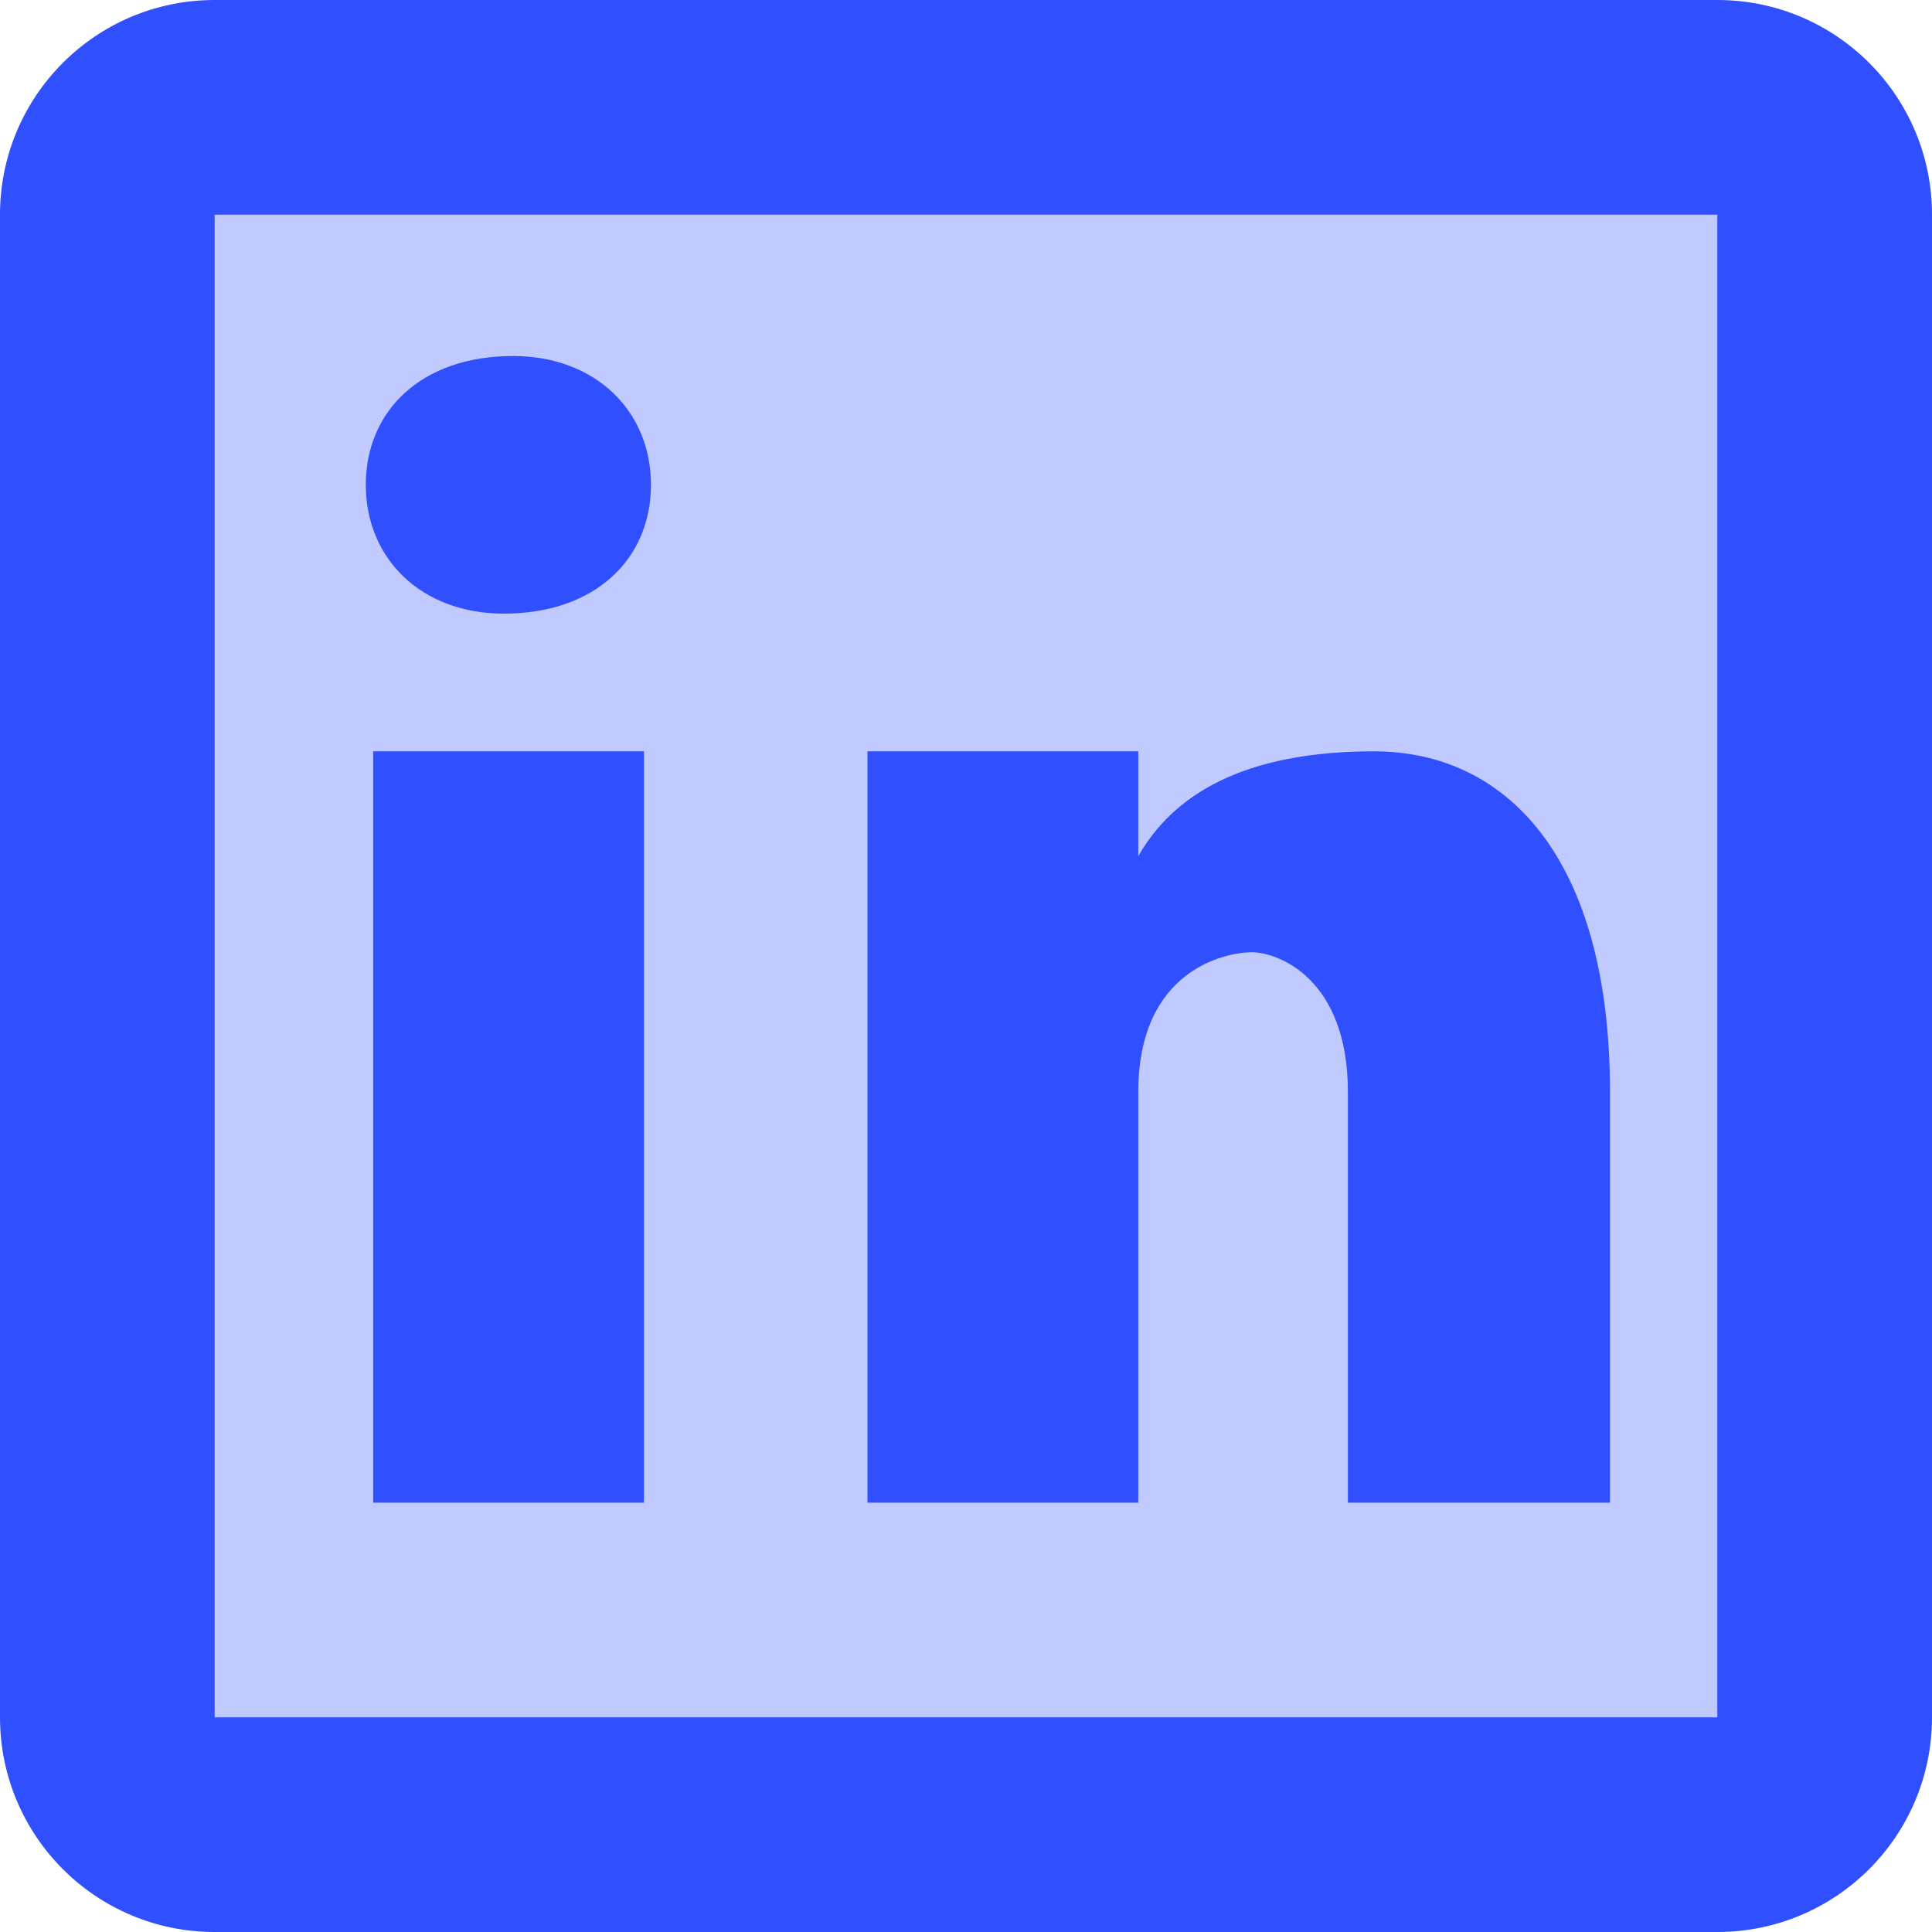
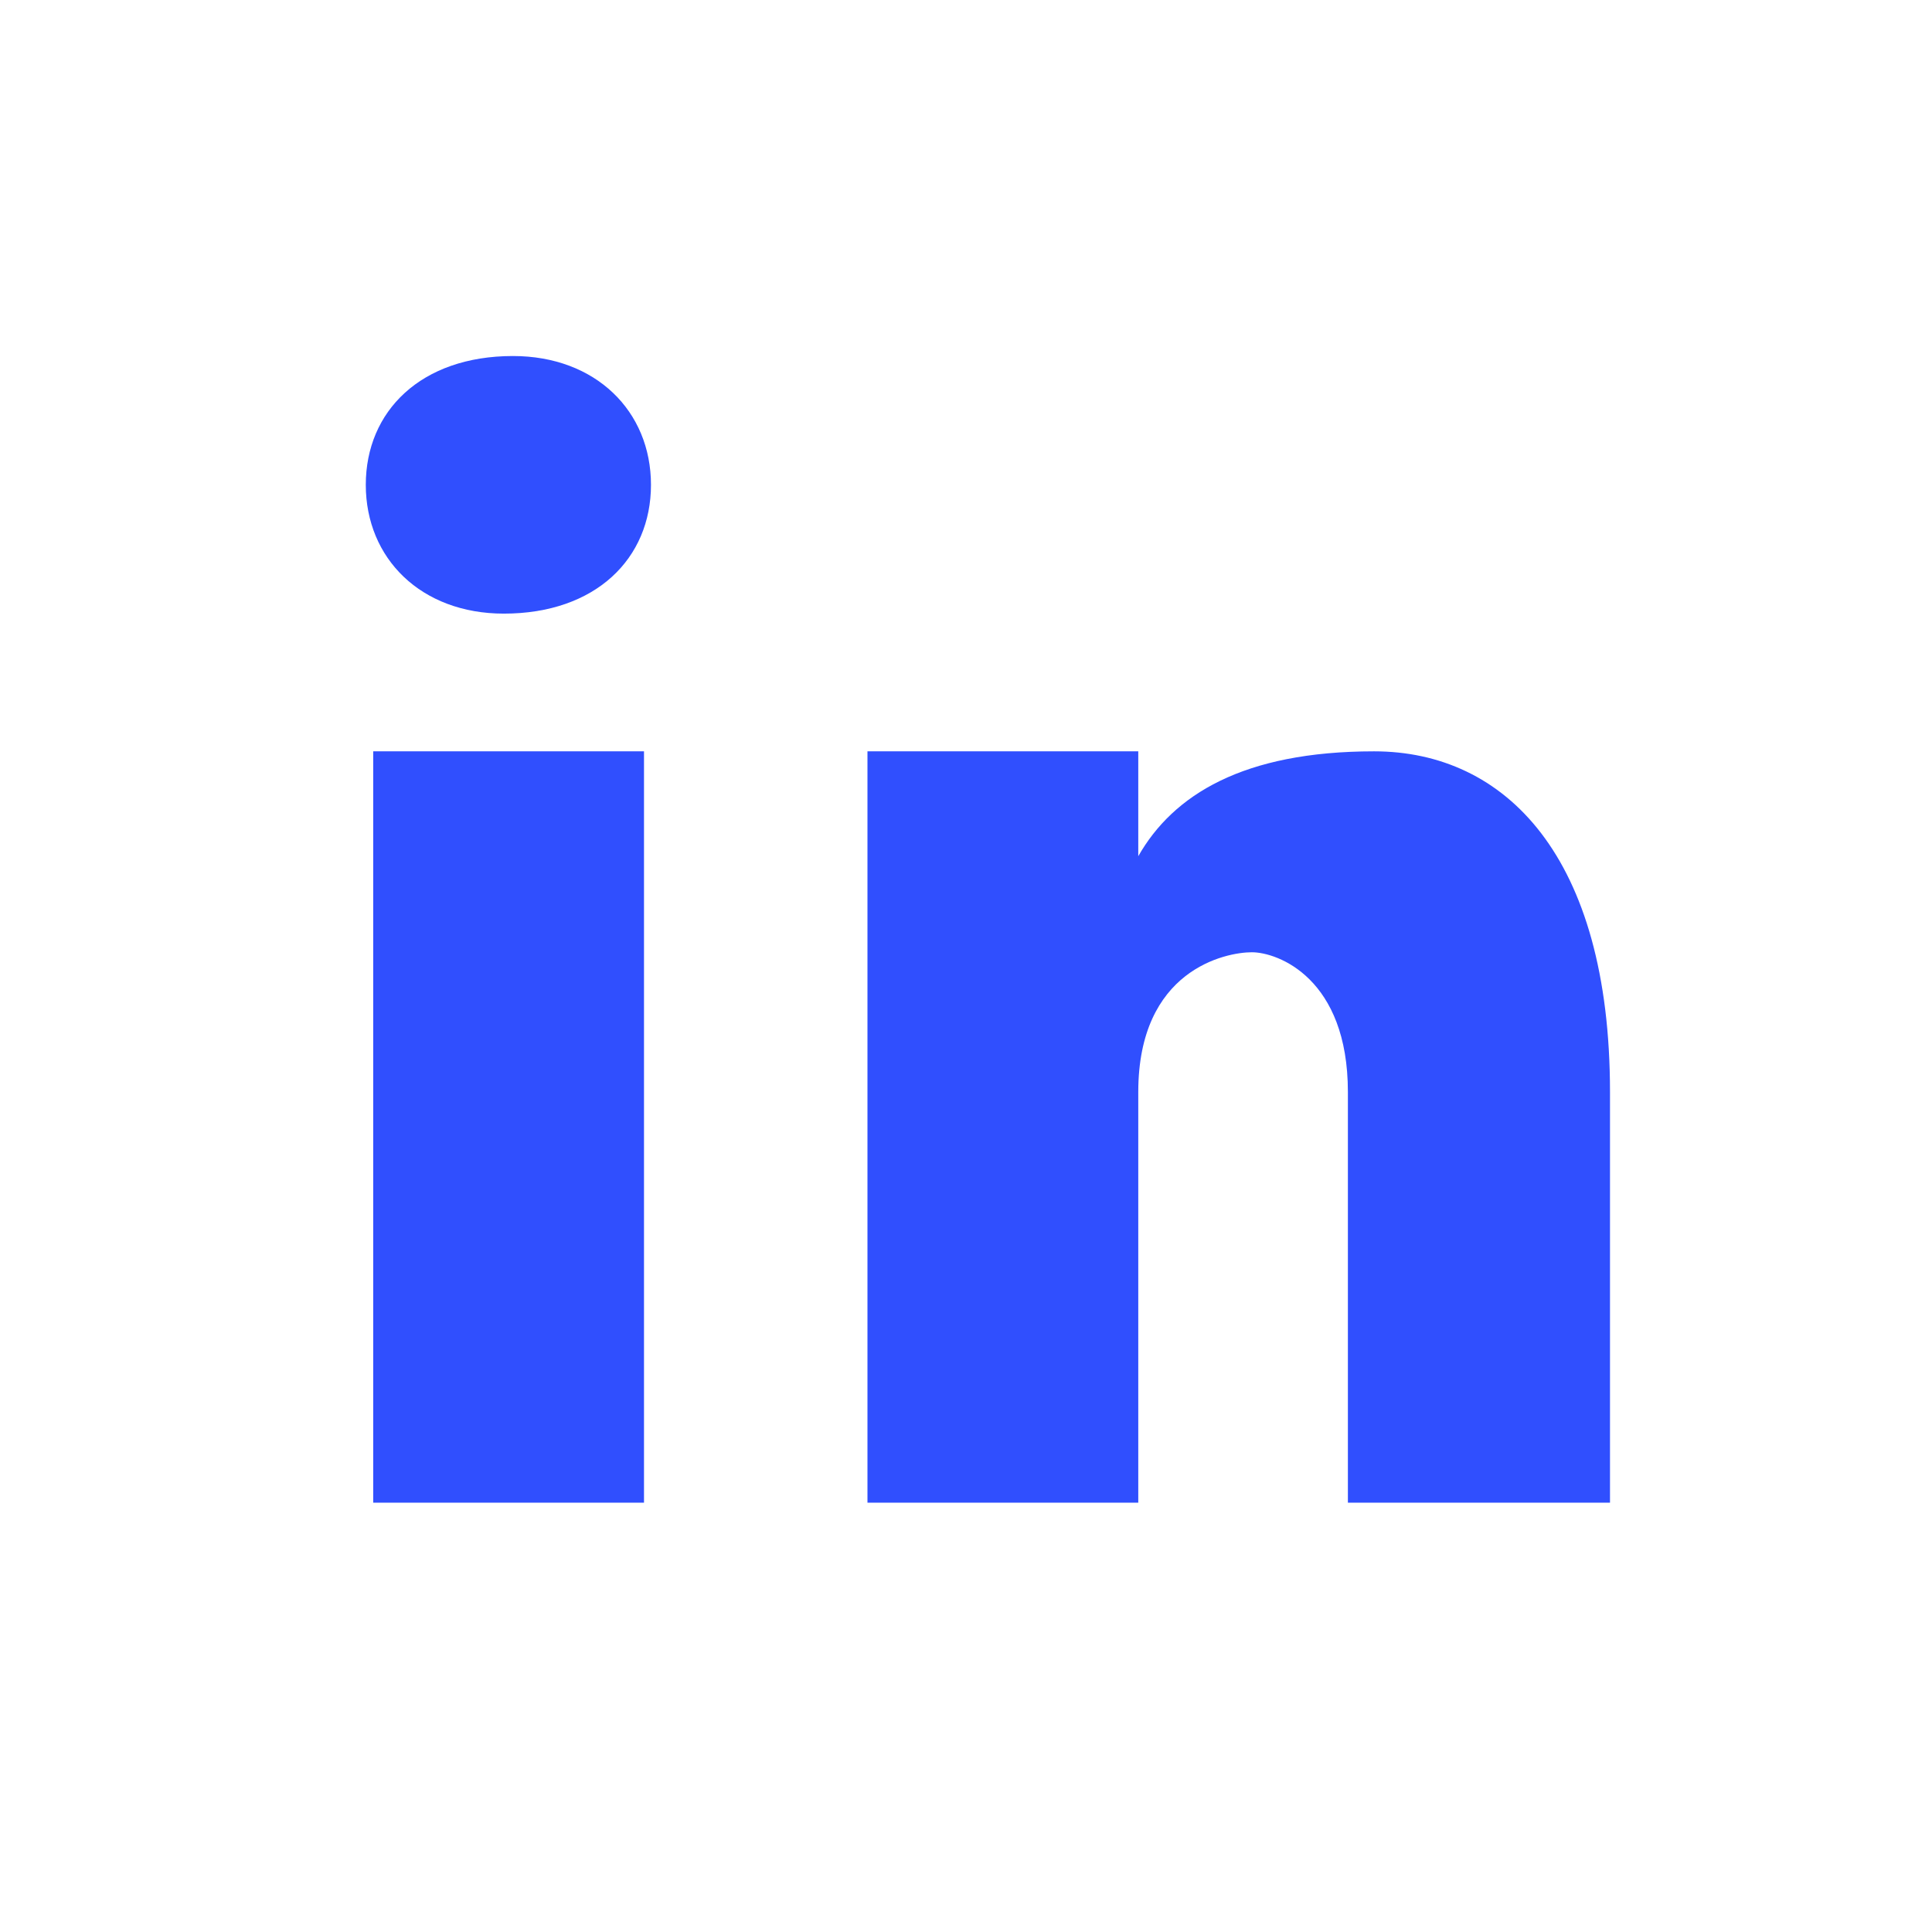
<svg xmlns="http://www.w3.org/2000/svg" width="18px" height="18px" viewBox="0 0 18 18" version="1.1">
  <title>icons8-linkedin(1)</title>
  <g id="Rancho-El-Pino" stroke="none" stroke-width="1" fill="none" fill-rule="evenodd">
    <g id="Libra-website" transform="translate(-180, -4898)" fill="#304FFE" fill-rule="nonzero">
      <g id="icons8-linkedin(1)" transform="translate(180, 4898)">
-         <path d="M16,17 L2,17 C1.448,17 1,16.552 1,16 L1,2 C1,1.448 1.448,1 2,1 L16,1 C16.552,1 17,1.448 17,2 L17,16 C17,16.552 16.552,17 16,17 Z" id="Path" opacity="0.3" />
        <path d="M6,14 L3.477,14 L3.477,7 L6,7 L6,14 Z M4.694,5.717 C3.923,5.717 3.408,5.203 3.408,4.517 C3.408,3.831 3.922,3.317 4.779,3.317 C5.55,3.317 6.065,3.831 6.065,4.517 C6.065,5.203 5.551,5.717 4.694,5.717 Z M15,14 L12.558,14 L12.558,10.174 C12.558,9.116 11.907,8.872 11.663,8.872 C11.419,8.872 10.605,9.035 10.605,10.174 C10.605,10.337 10.605,14 10.605,14 L8.082,14 L8.082,7 L10.605,7 L10.605,7.977 C10.93,7.407 11.581,7 12.802,7 C14.023,7 15,7.977 15,10.174 L15,14 Z" id="Shape" />
-         <path d="M16,0 L2,0 C0.895,0 0,0.895 0,2 L0,16 C0,17.105 0.895,18 2,18 L16,18 C17.105,18 18,17.105 18,16 L18,2 C18,0.895 17.105,0 16,0 Z M16,16 L2,16 L2,2 L16,2 L16,16 Z" id="Shape" />
      </g>
    </g>
  </g>
</svg>